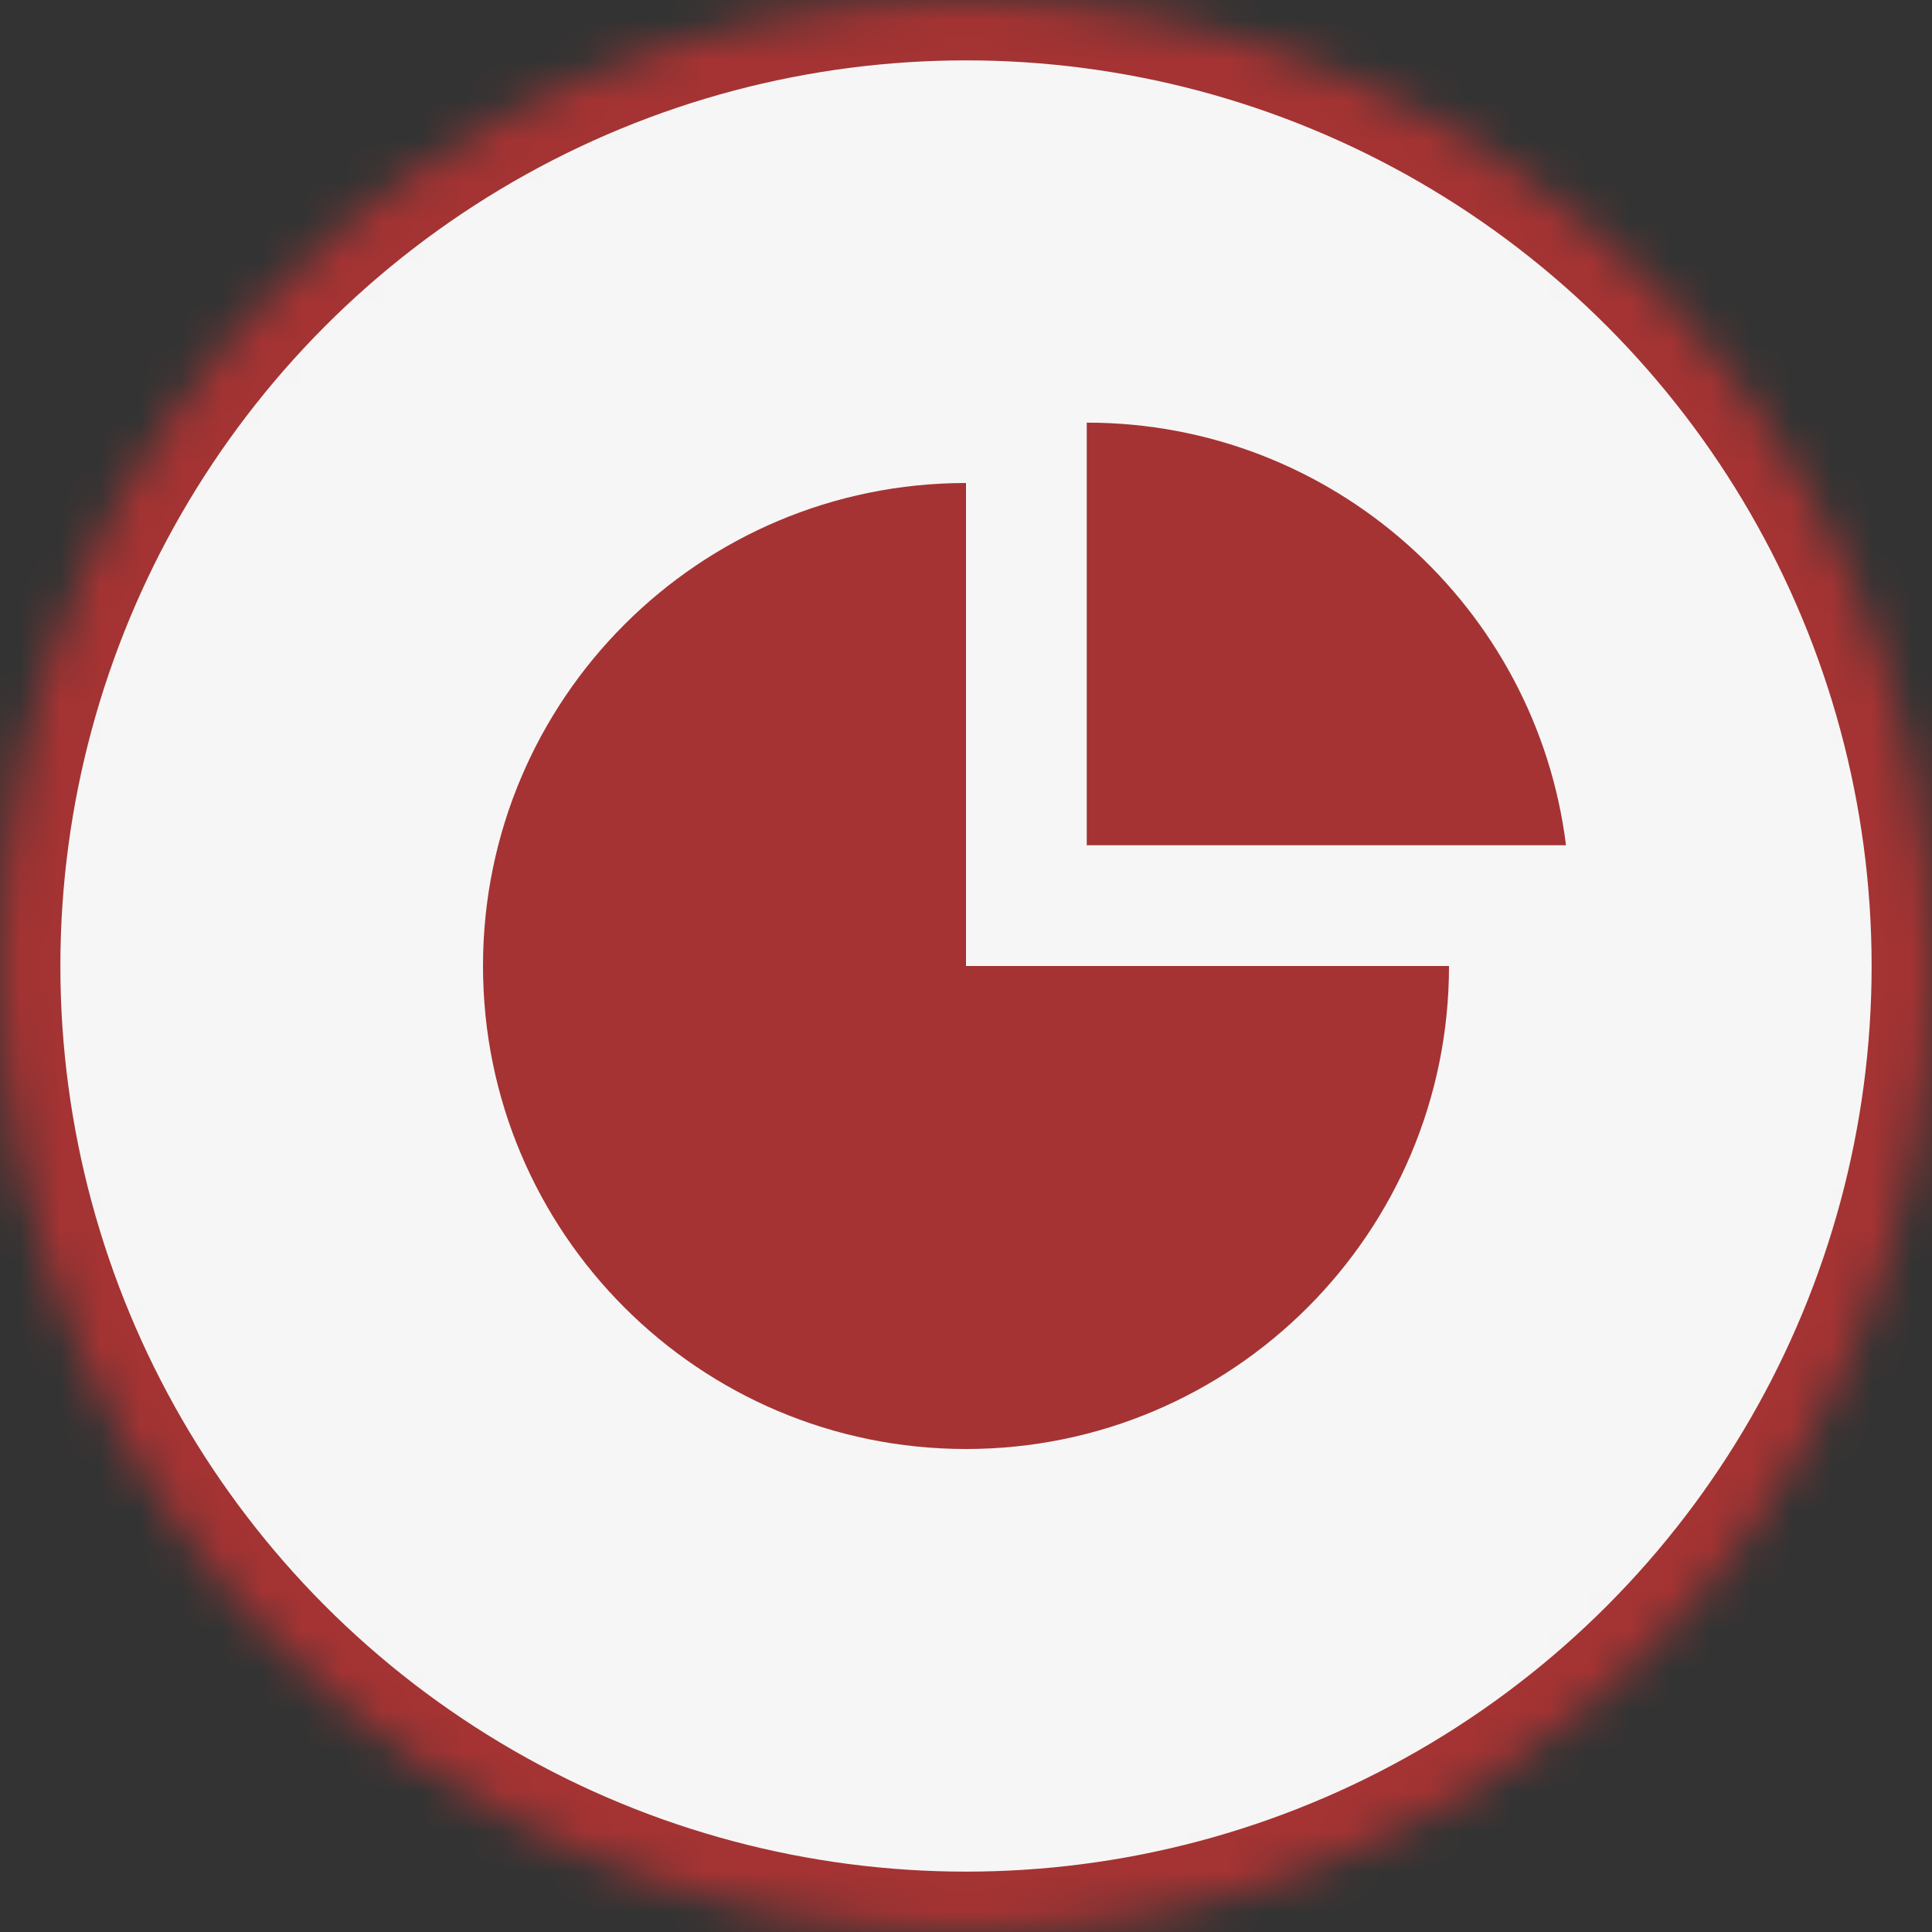
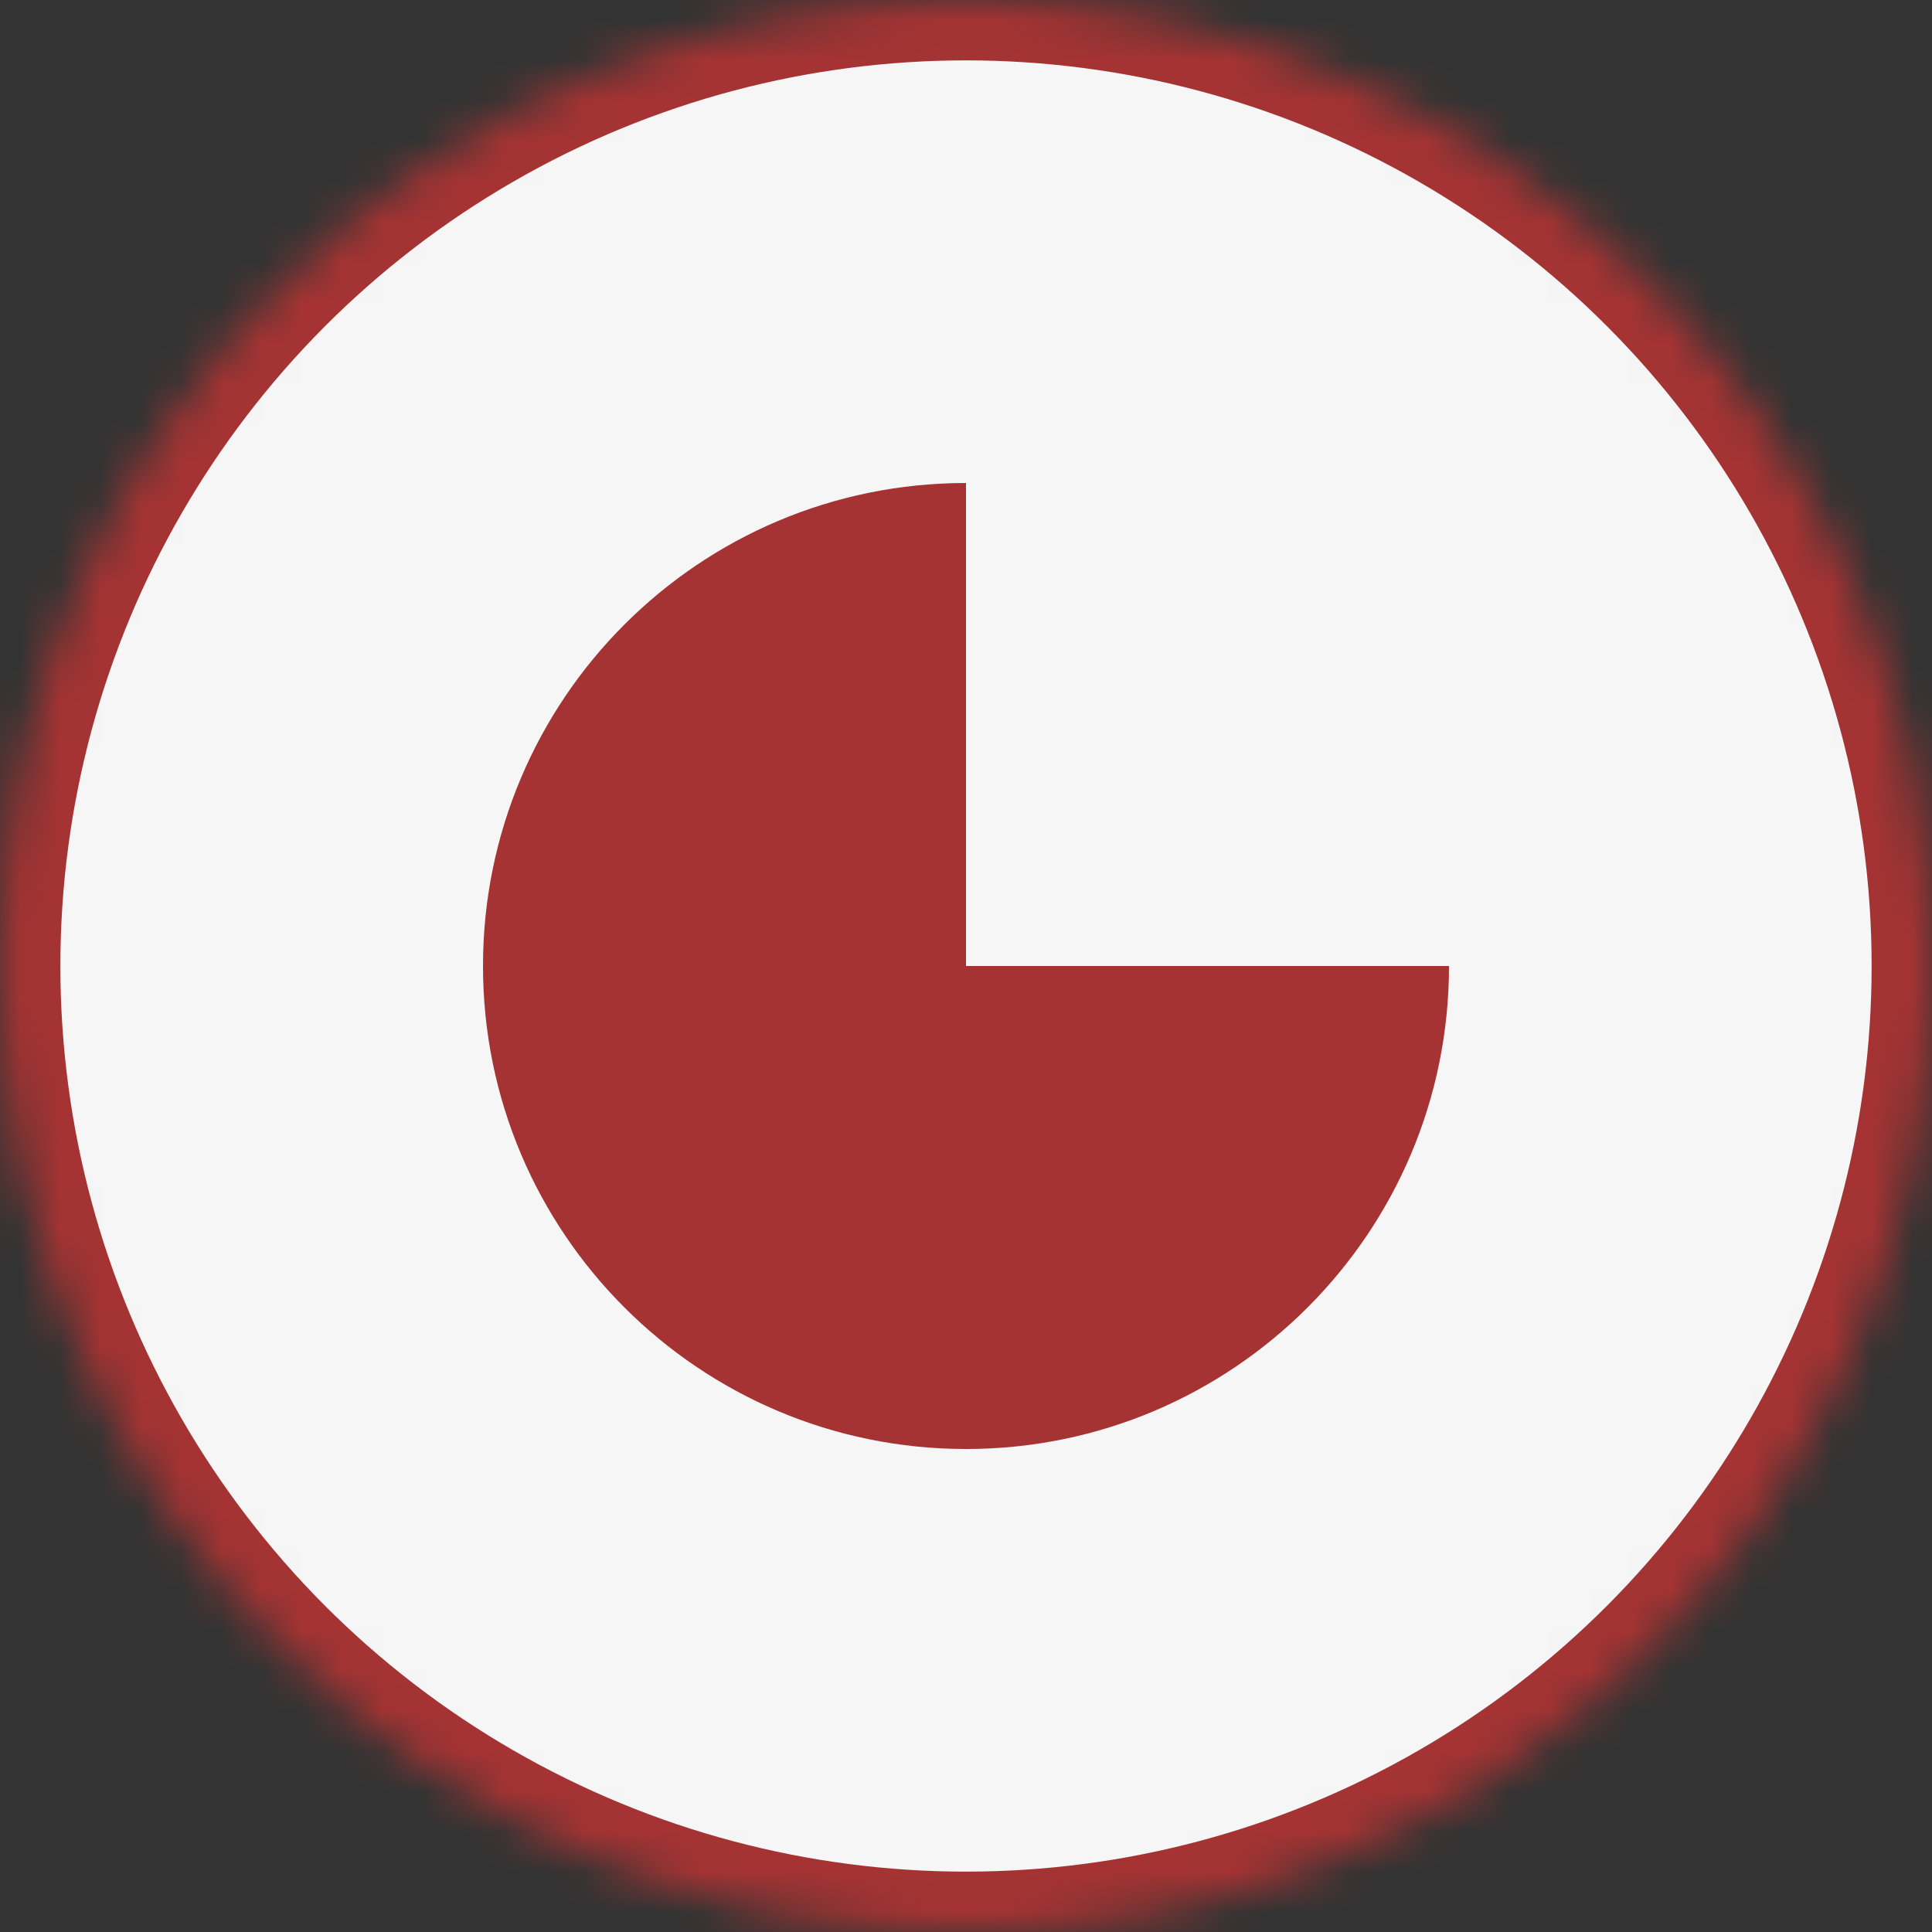
<svg xmlns="http://www.w3.org/2000/svg" xmlns:xlink="http://www.w3.org/1999/xlink" width="48" height="48" viewBox="0 0 48 48">
  <rect x="0" y="0" width="48" height="48" fill="#333333" stroke="none" />
  <defs>
    <circle id="a" cx="24" cy="24" r="24" />
    <mask id="b" width="48" height="48" x="0" y="0" fill="white">
      <use xlink:href="#a" />
    </mask>
  </defs>
  <g fill="none" fill-rule="evenodd">
    <use fill="#F6F6F6" stroke="#A53333" stroke-width="3" mask="url(#b)" xlink:href="#a" />
    <path fill="#A53333" d="M36,24 C36,30.627 30.627,36 24,36 C17.373,36 12,30.627 12,24 C12,17.373 17.373,12 24,12 L24,24 L36,24 Z" />
-     <path fill="#A53333" d="M38.907,21 C38.169,15.081 33.119,10.5 27,10.5 L27,21 L38.907,21 Z" />
  </g>
</svg>